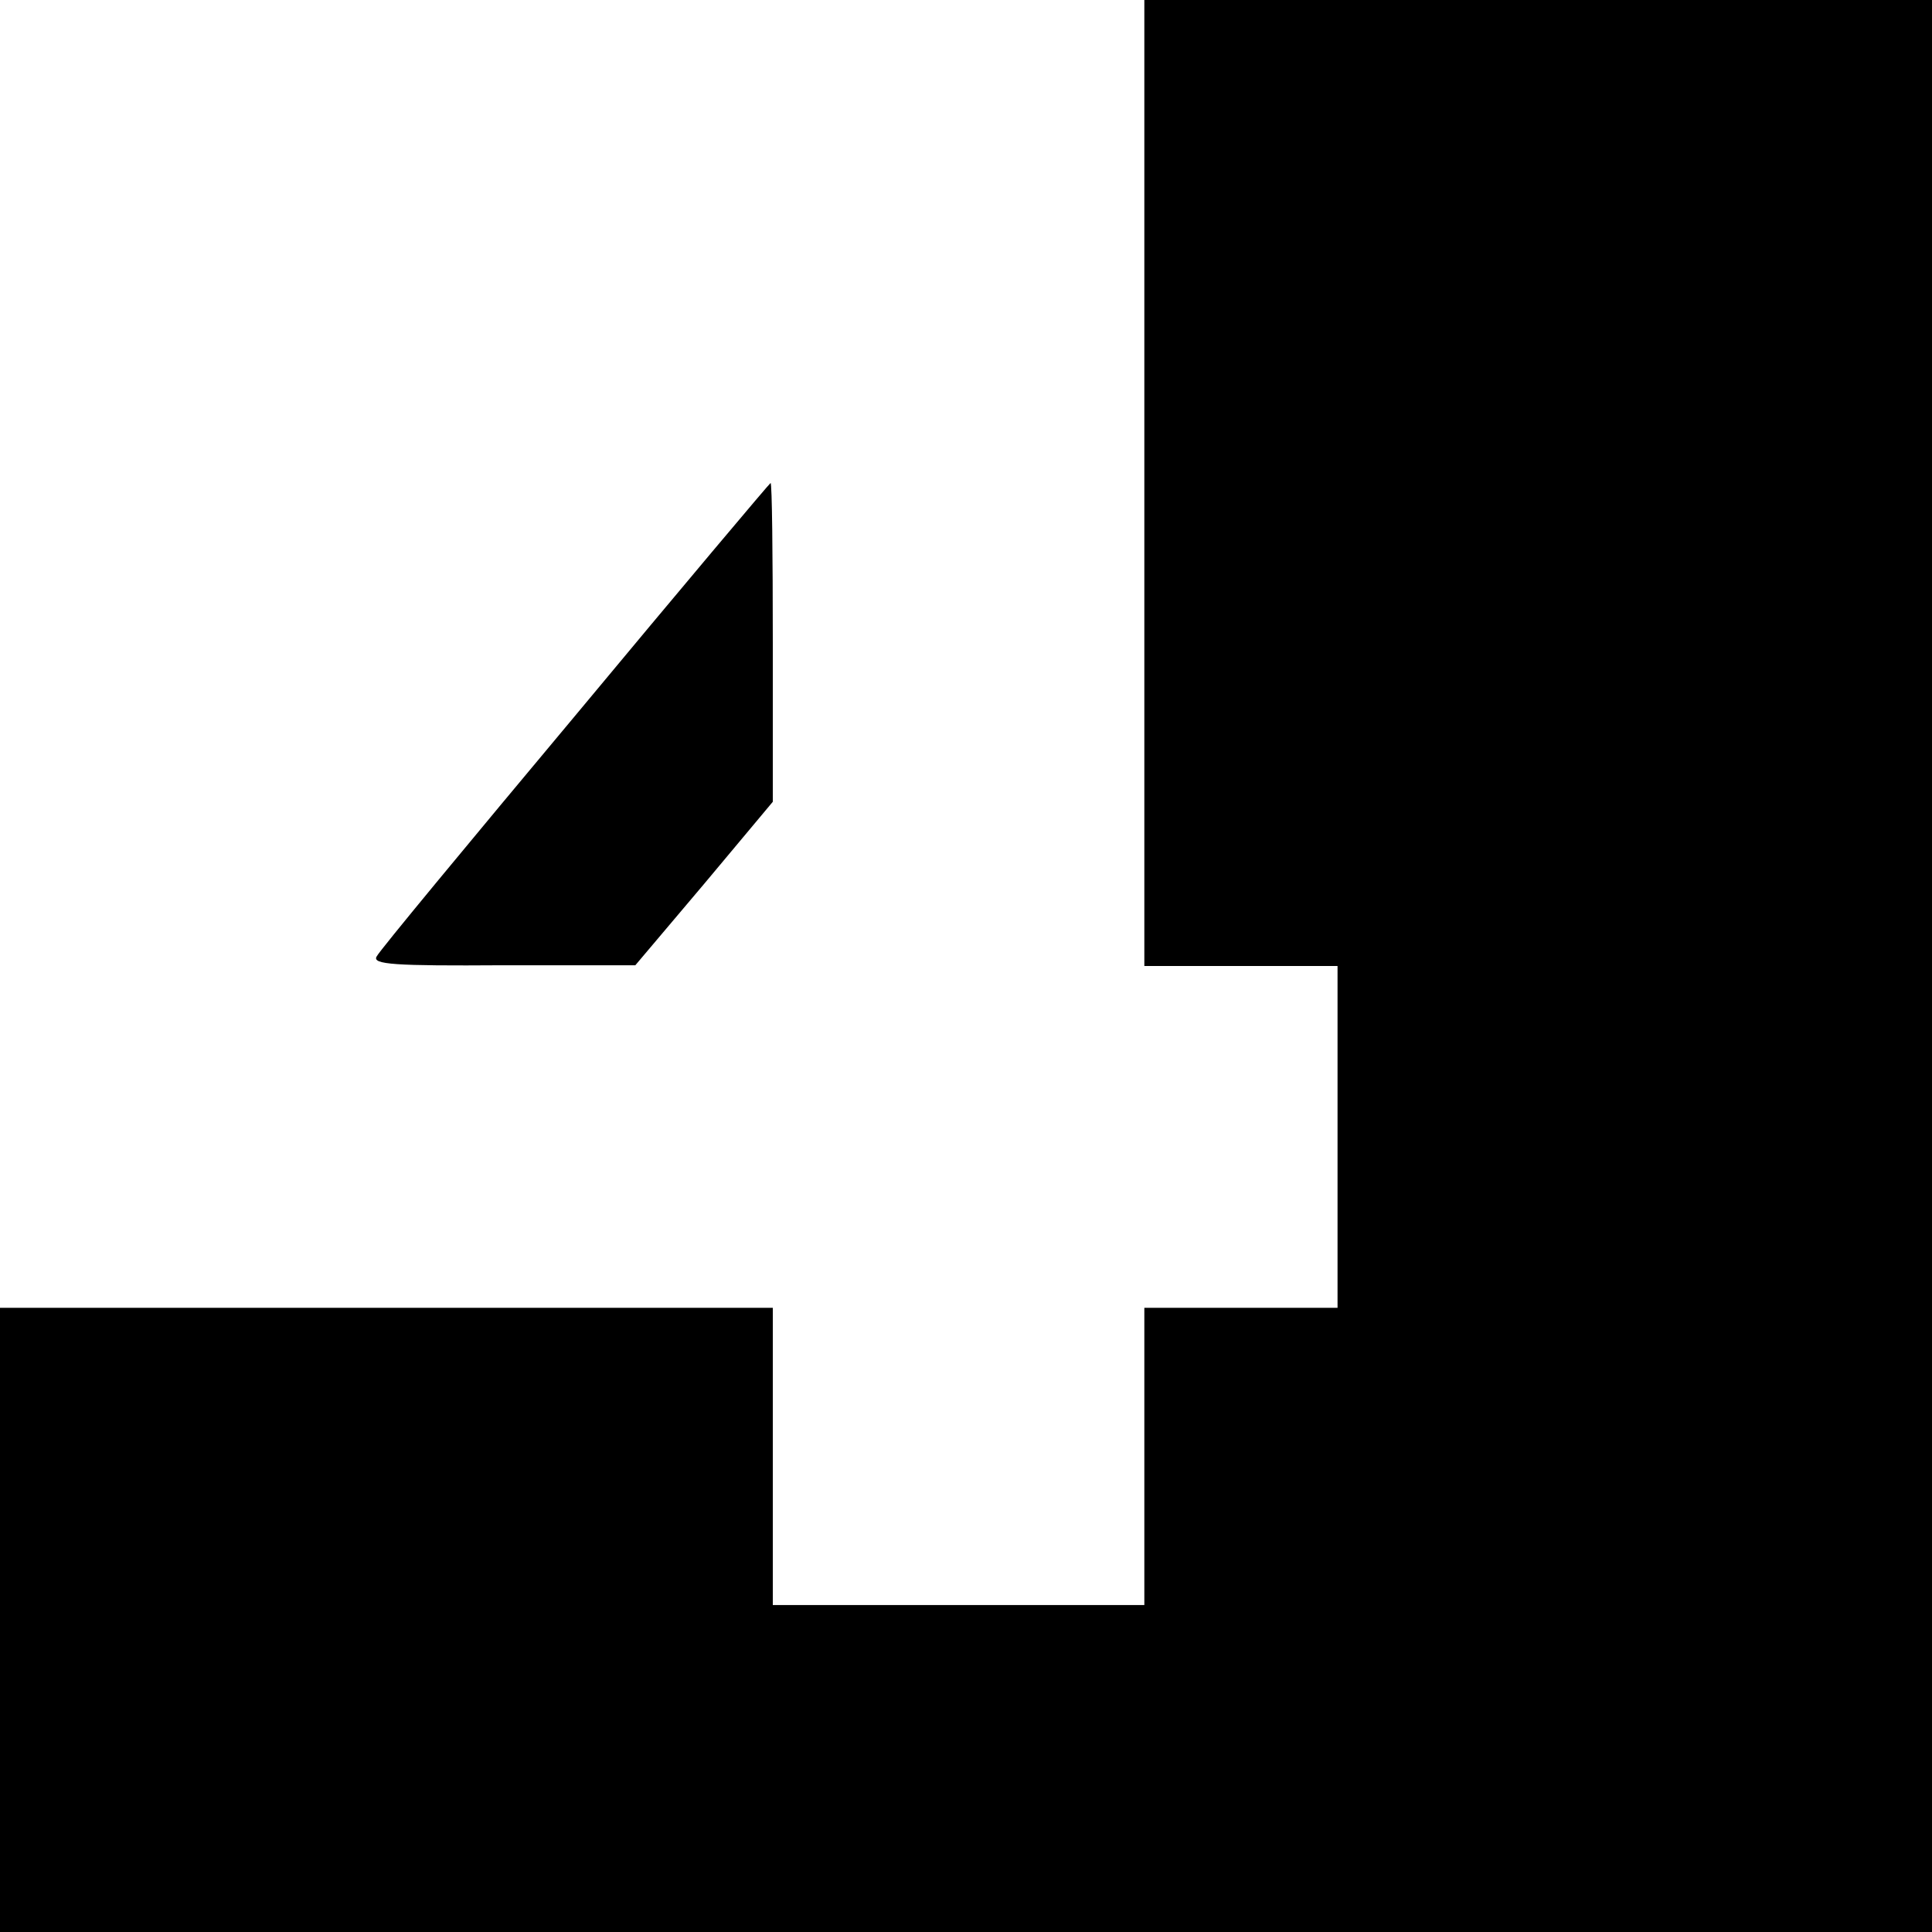
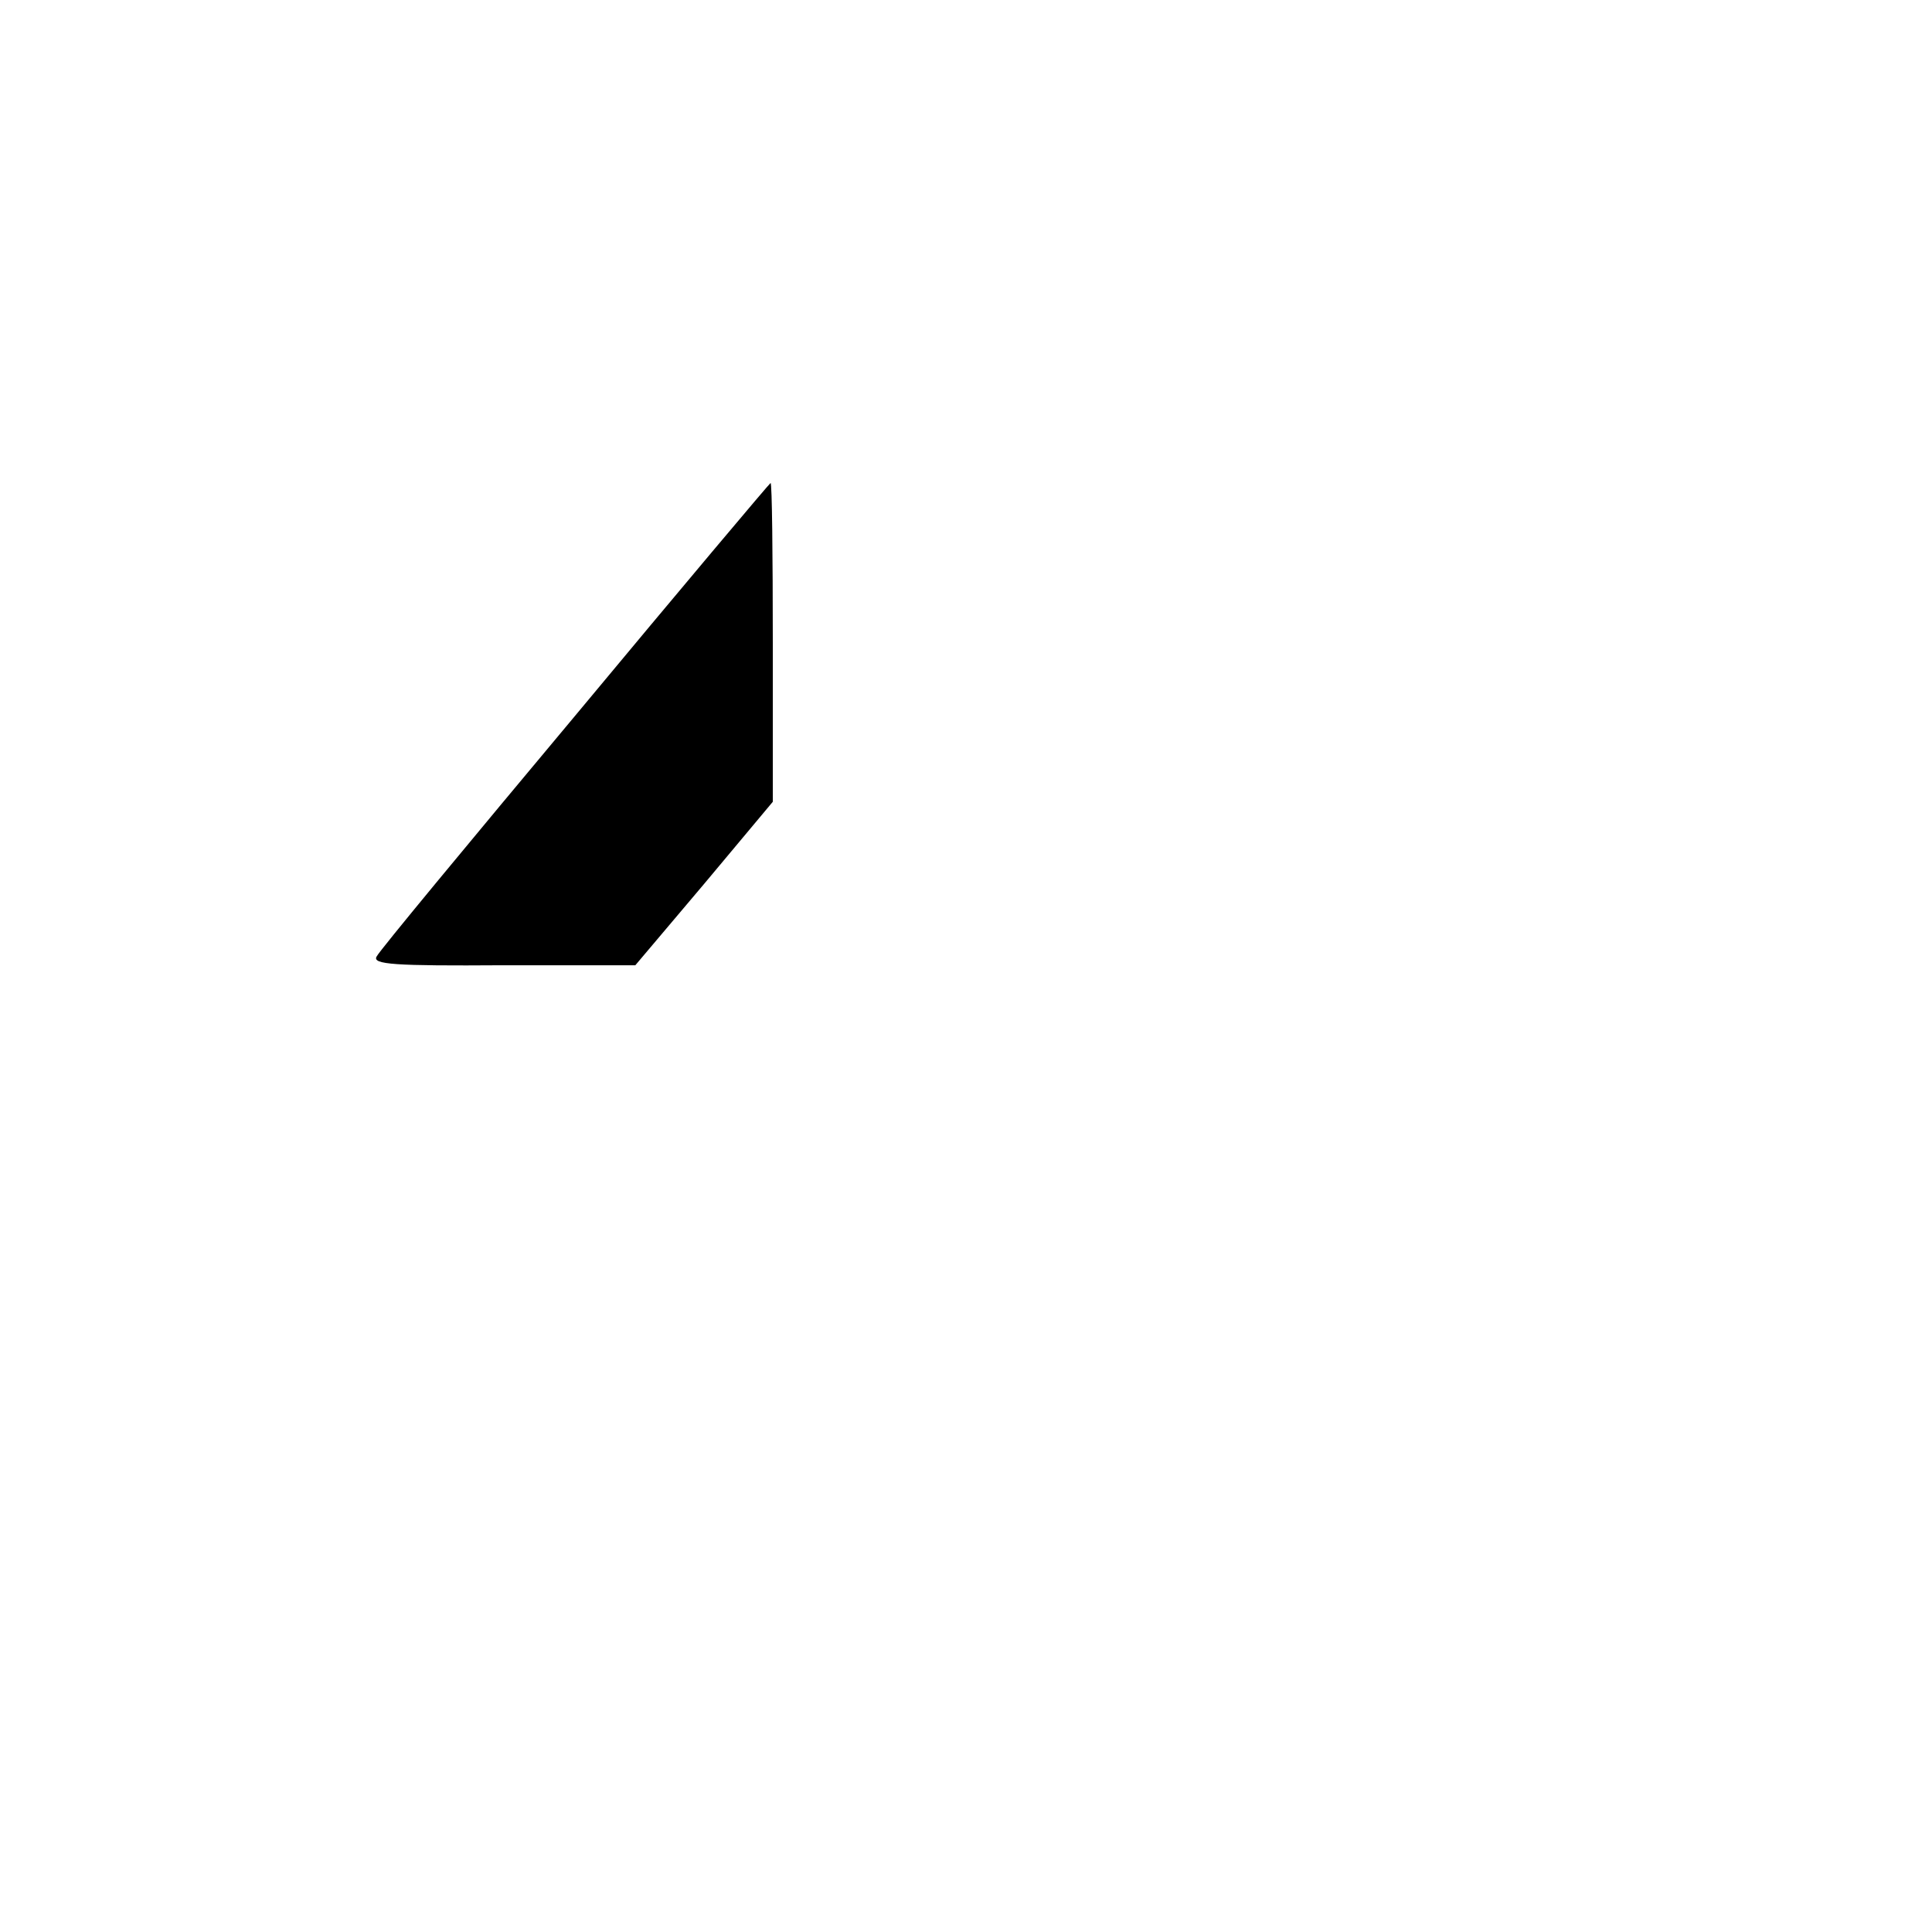
<svg xmlns="http://www.w3.org/2000/svg" version="1.0" width="260pt" height="260pt" viewBox="0 0 260 260" preserveAspectRatio="xMidYMid meet">
  <g transform="translate(0,260) scale(0.1,-0.1)" fill="#000000" stroke="none">
-     <path d="M1540 1950 l0 -650 130 0 130 0 0 -230 0 -230 -130 0 -130 0 0 -200 0 -200 -250 0 -250 0 0 200 0 200 -520 0 -520 0 0 -420 0 -420 1300 0 1300 0 0 1300 0 1300 -530 0 -530 0 0 -650z" />
    <path d="M775 1638 c-143 -171 -264 -317 -268 -325 -7 -11 24 -13 170 -12 l178 0 93 110 92 110 0 214 c0 118 -1 215 -3 215 -1 0 -119 -140 -262 -312z" />
  </g>
</svg>